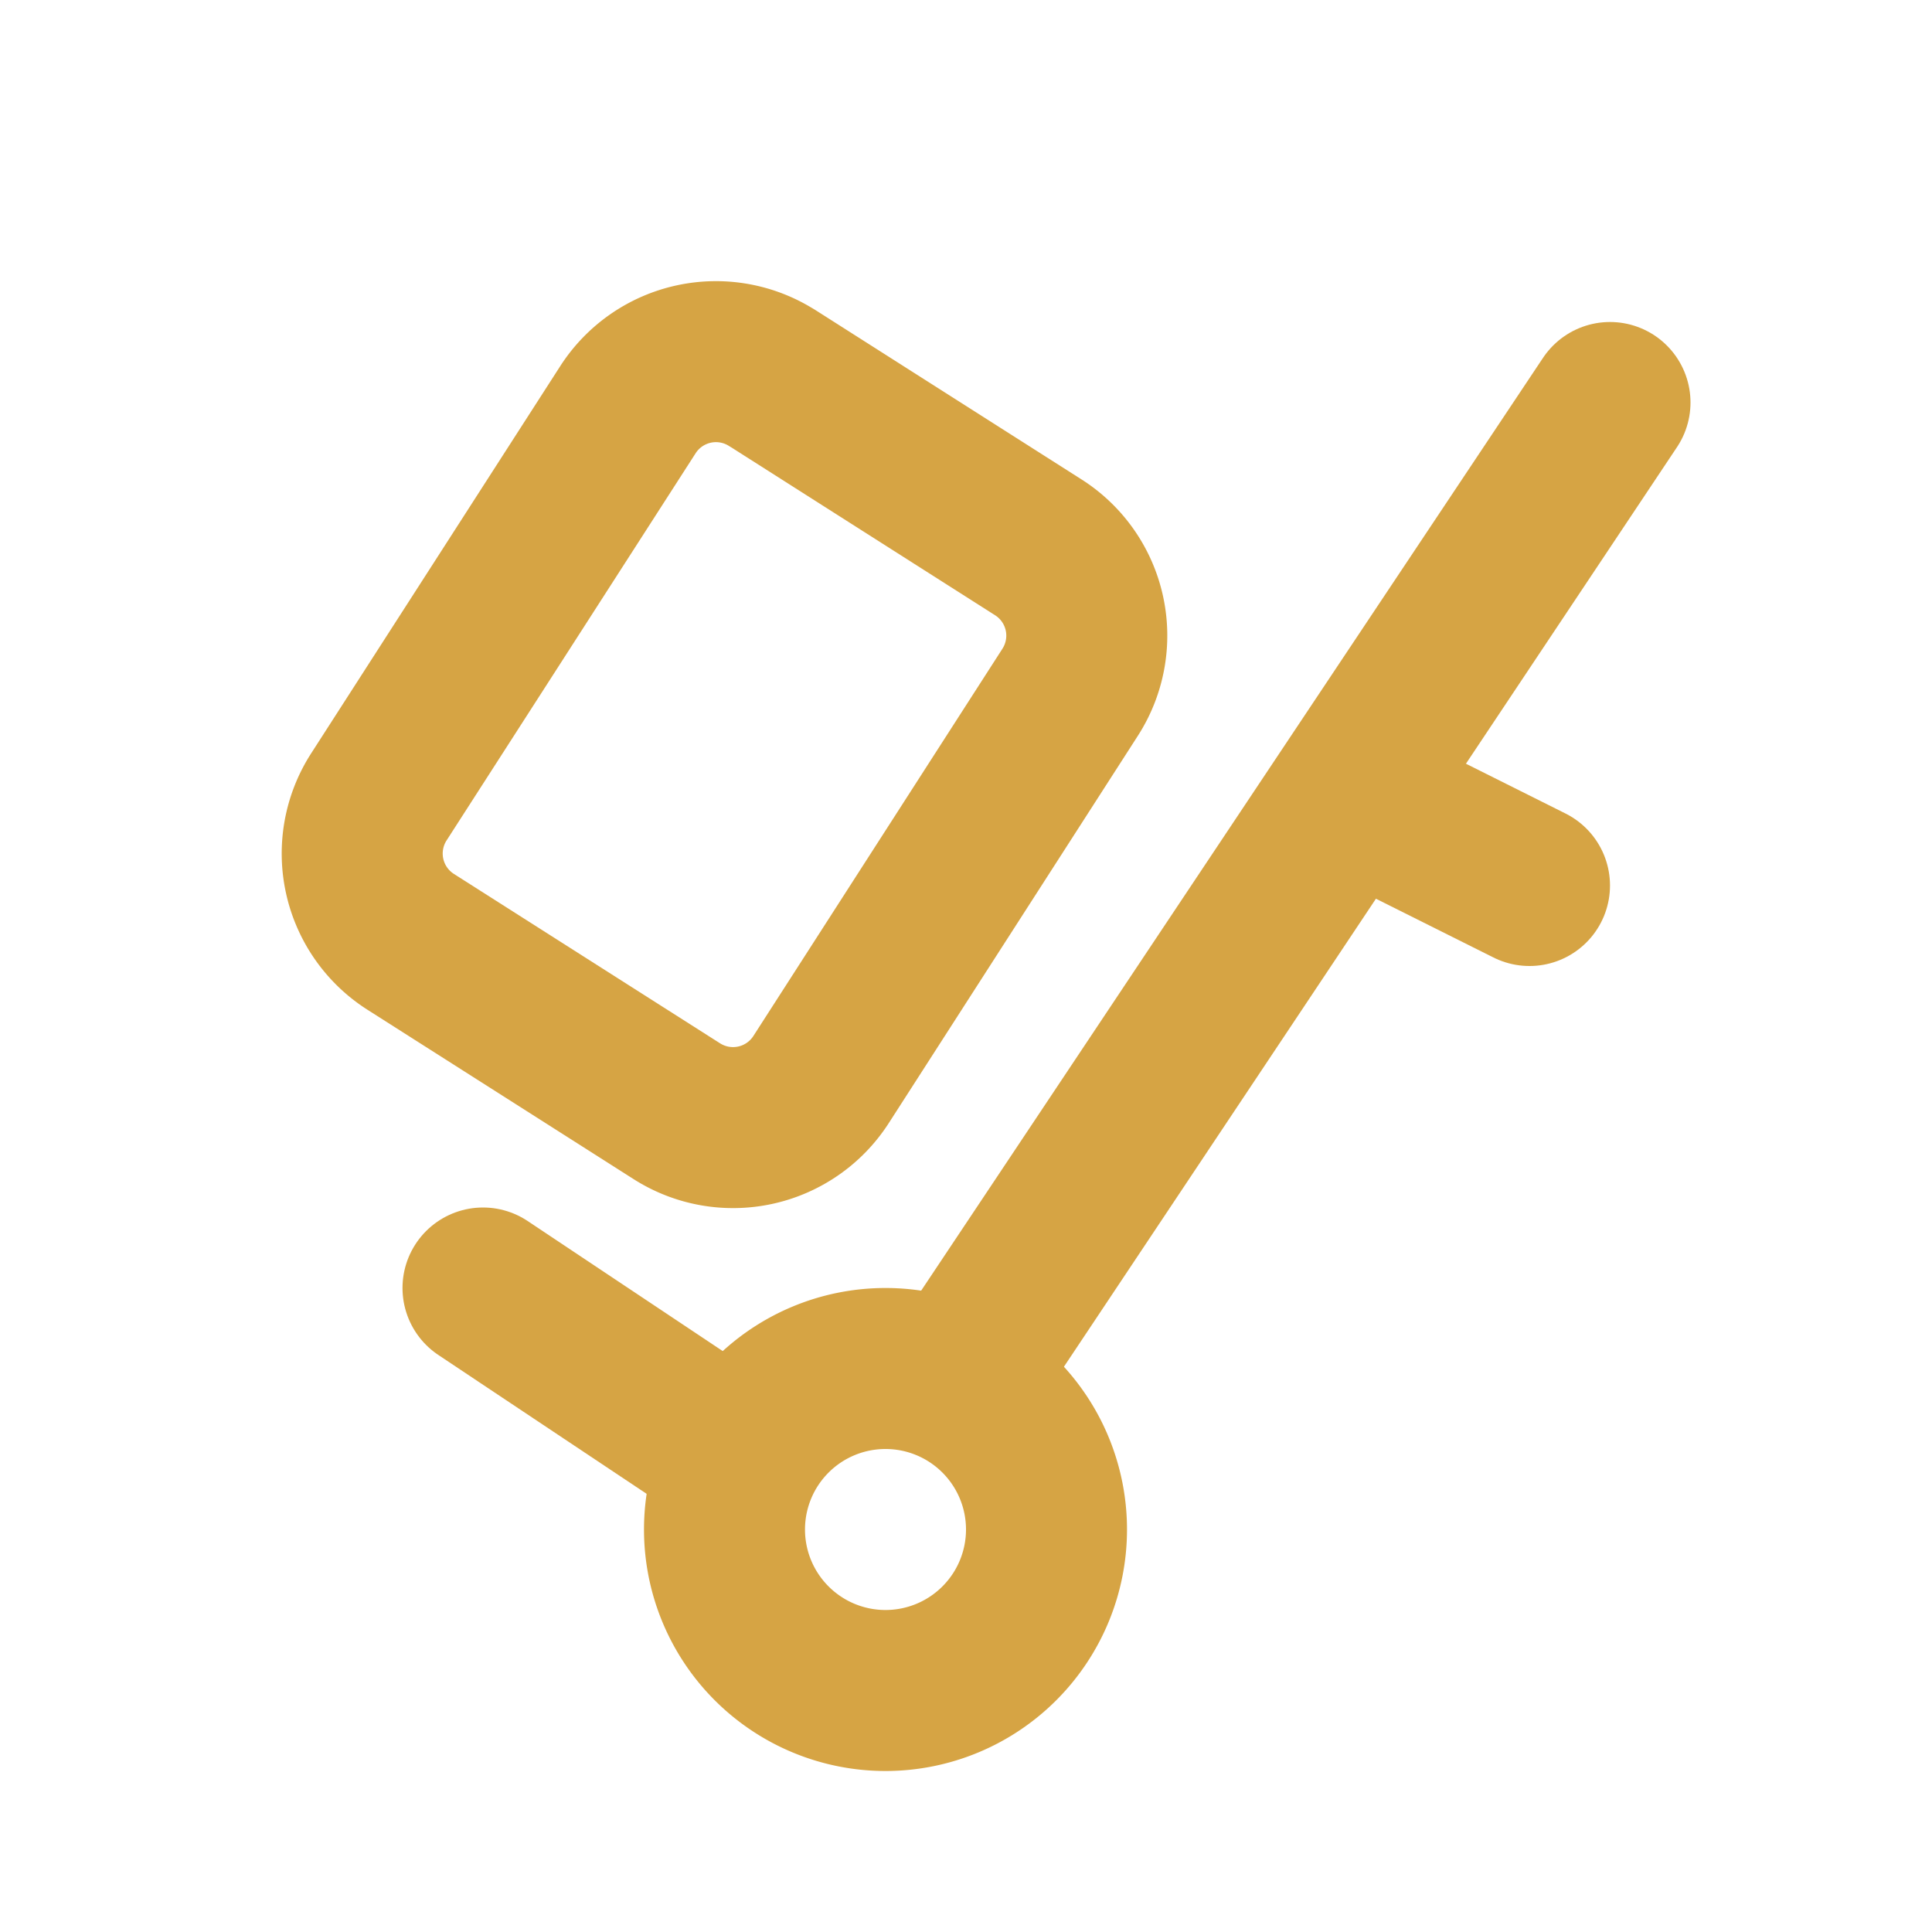
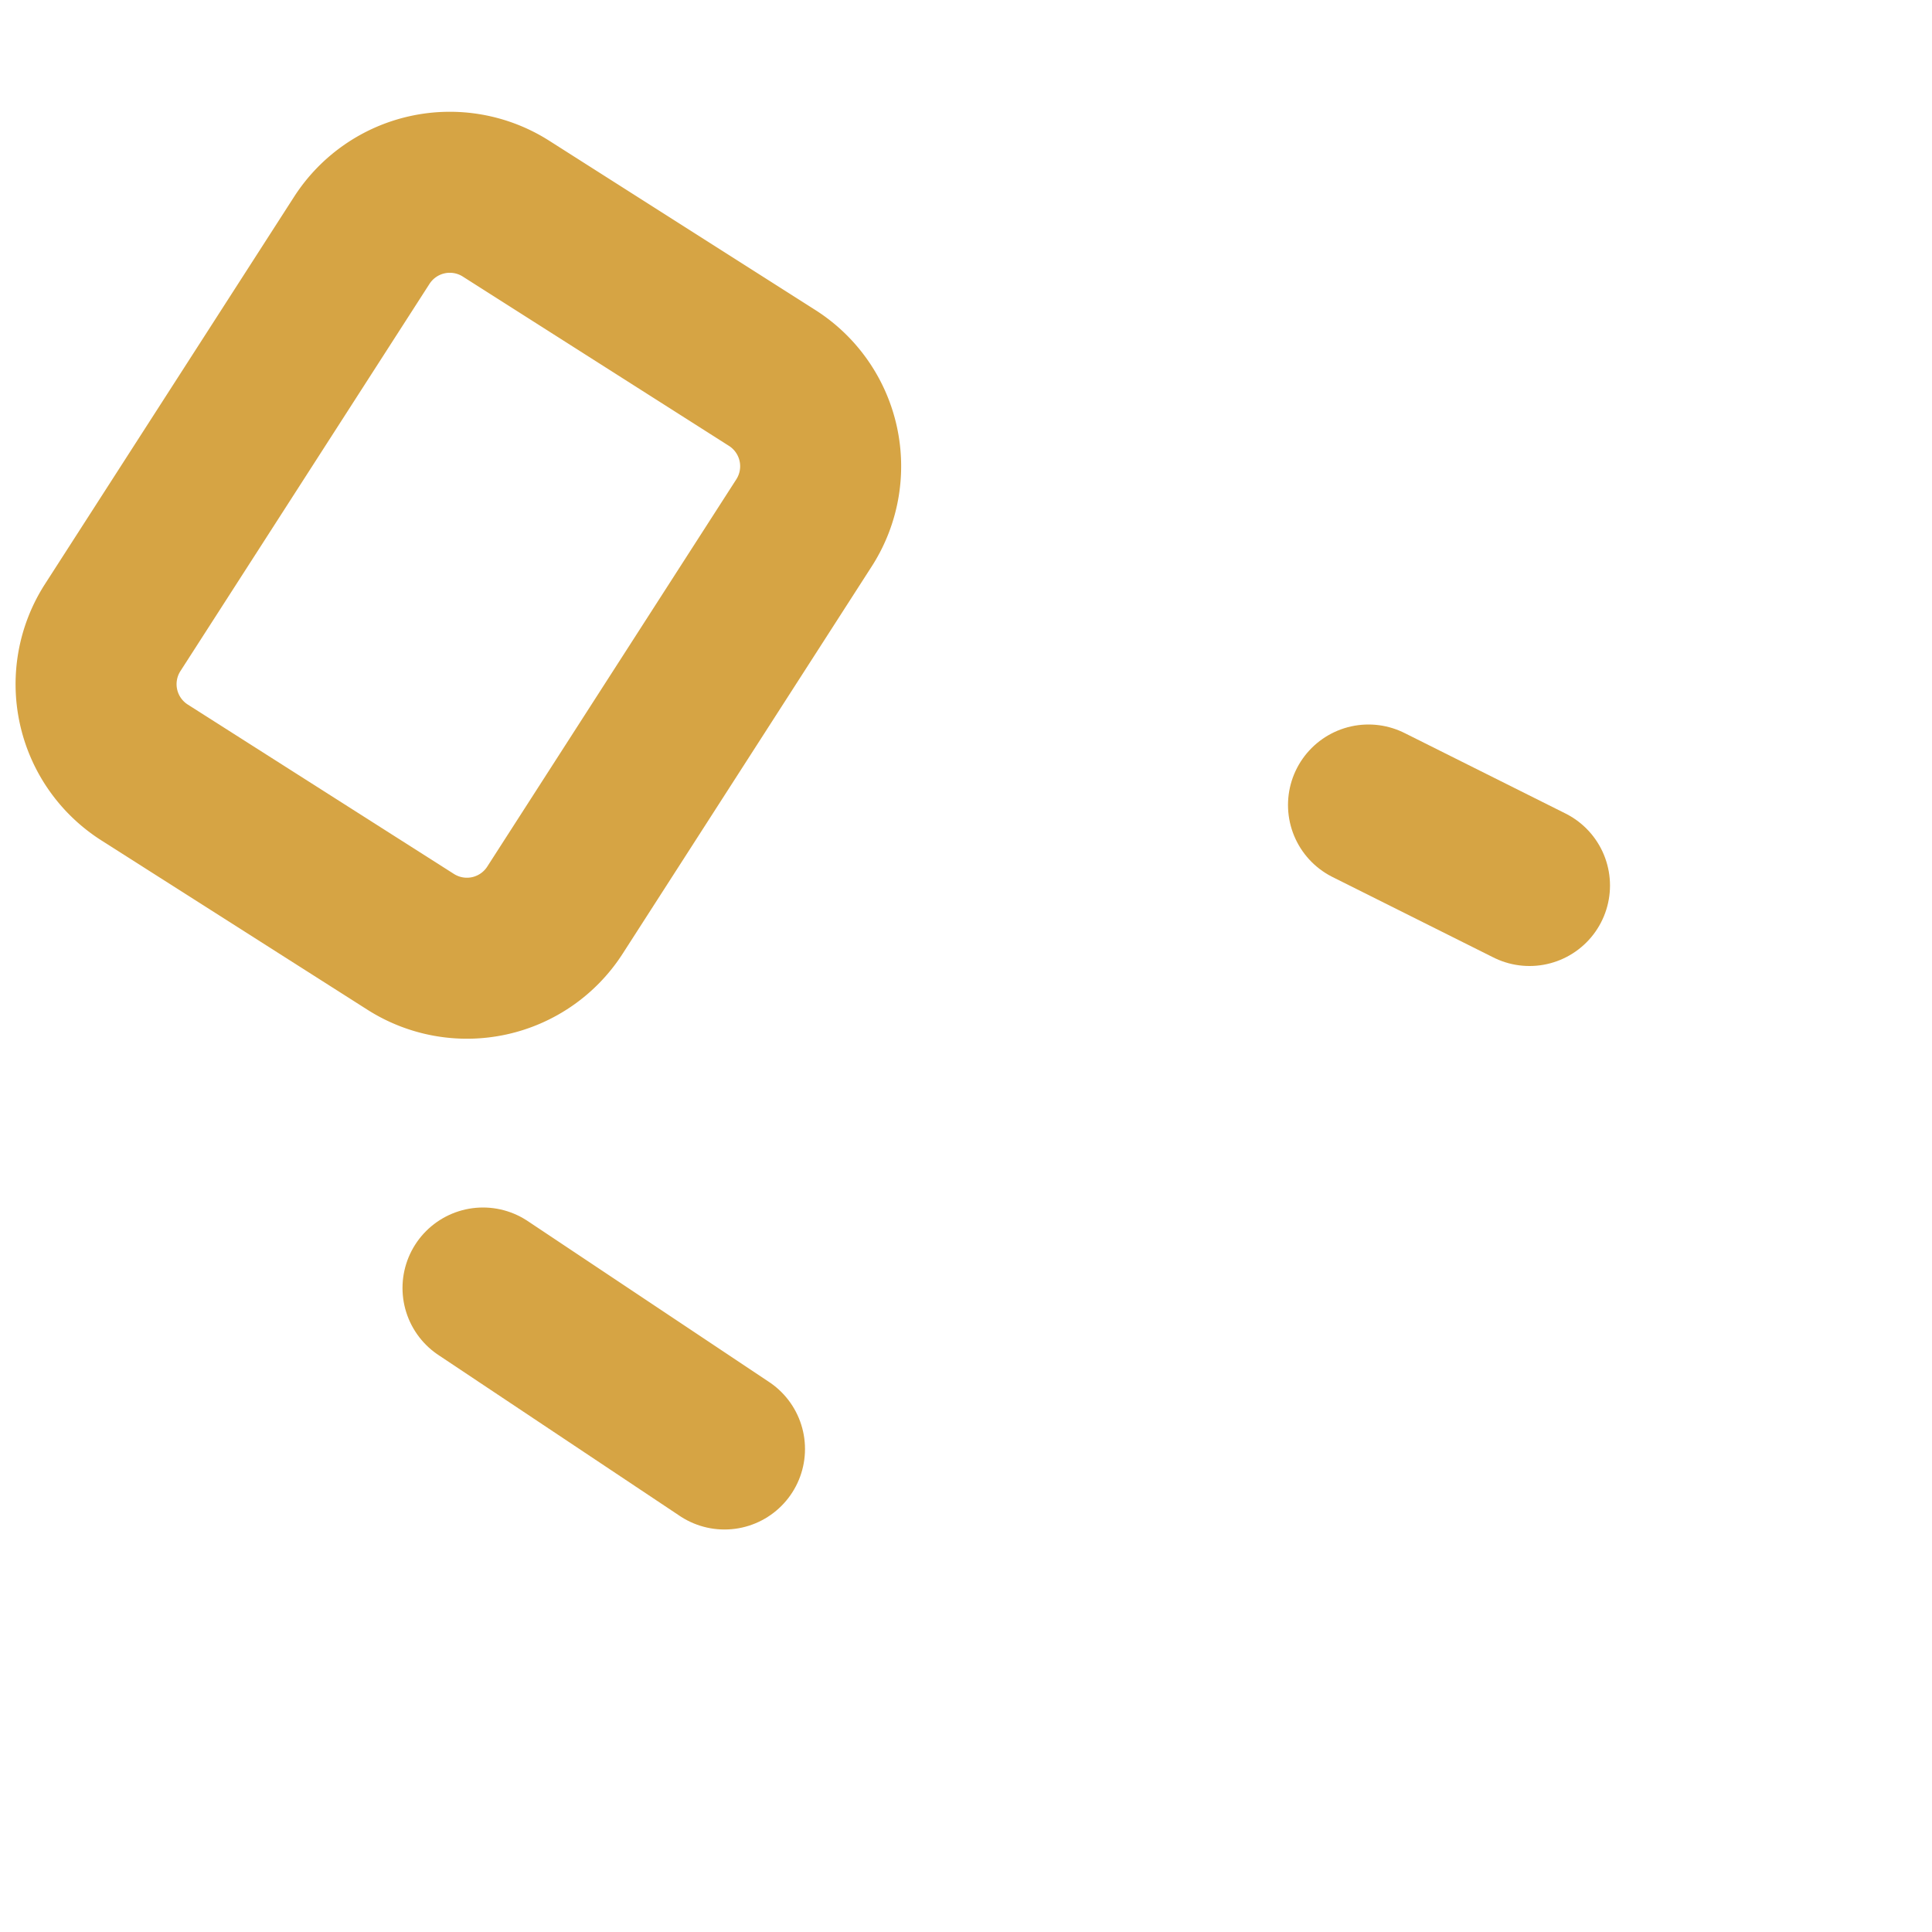
<svg xmlns="http://www.w3.org/2000/svg" width="24" height="24" viewBox="0 0 24 24" fill="none" stroke="#D6A444" stroke-width="2" stroke-linecap="round" stroke-linejoin="round" class="icon icon-tabler icons-tabler-outline icon-tabler-trolley">
  <path stroke="none" d="M0 0h24v24H0z" fill="none" />
-   <path d="M11 19m-2 0a2 2 0 1 0 4 0a2 2 0 1 0 -4 0" />
  <path d="M6 16l3 2" />
-   <path d="M12 17l8 -12" />
  <path d="M17 10l2 1" />
-   <path d="M9.592 4.695l3.306 2.104a1.3 1.3 0 0 1 .396 1.8l-3.094 4.811a1.3 1.3 0 0 1 -1.792 .394l-3.306 -2.104a1.3 1.3 0 0 1 -.396 -1.8l3.094 -4.81a1.3 1.3 0 0 1 1.792 -.394z" />
+   <path d="M9.592 4.695a1.3 1.3 0 0 1 .396 1.8l-3.094 4.811a1.3 1.3 0 0 1 -1.792 .394l-3.306 -2.104a1.3 1.3 0 0 1 -.396 -1.8l3.094 -4.81a1.3 1.3 0 0 1 1.792 -.394z" />
</svg>